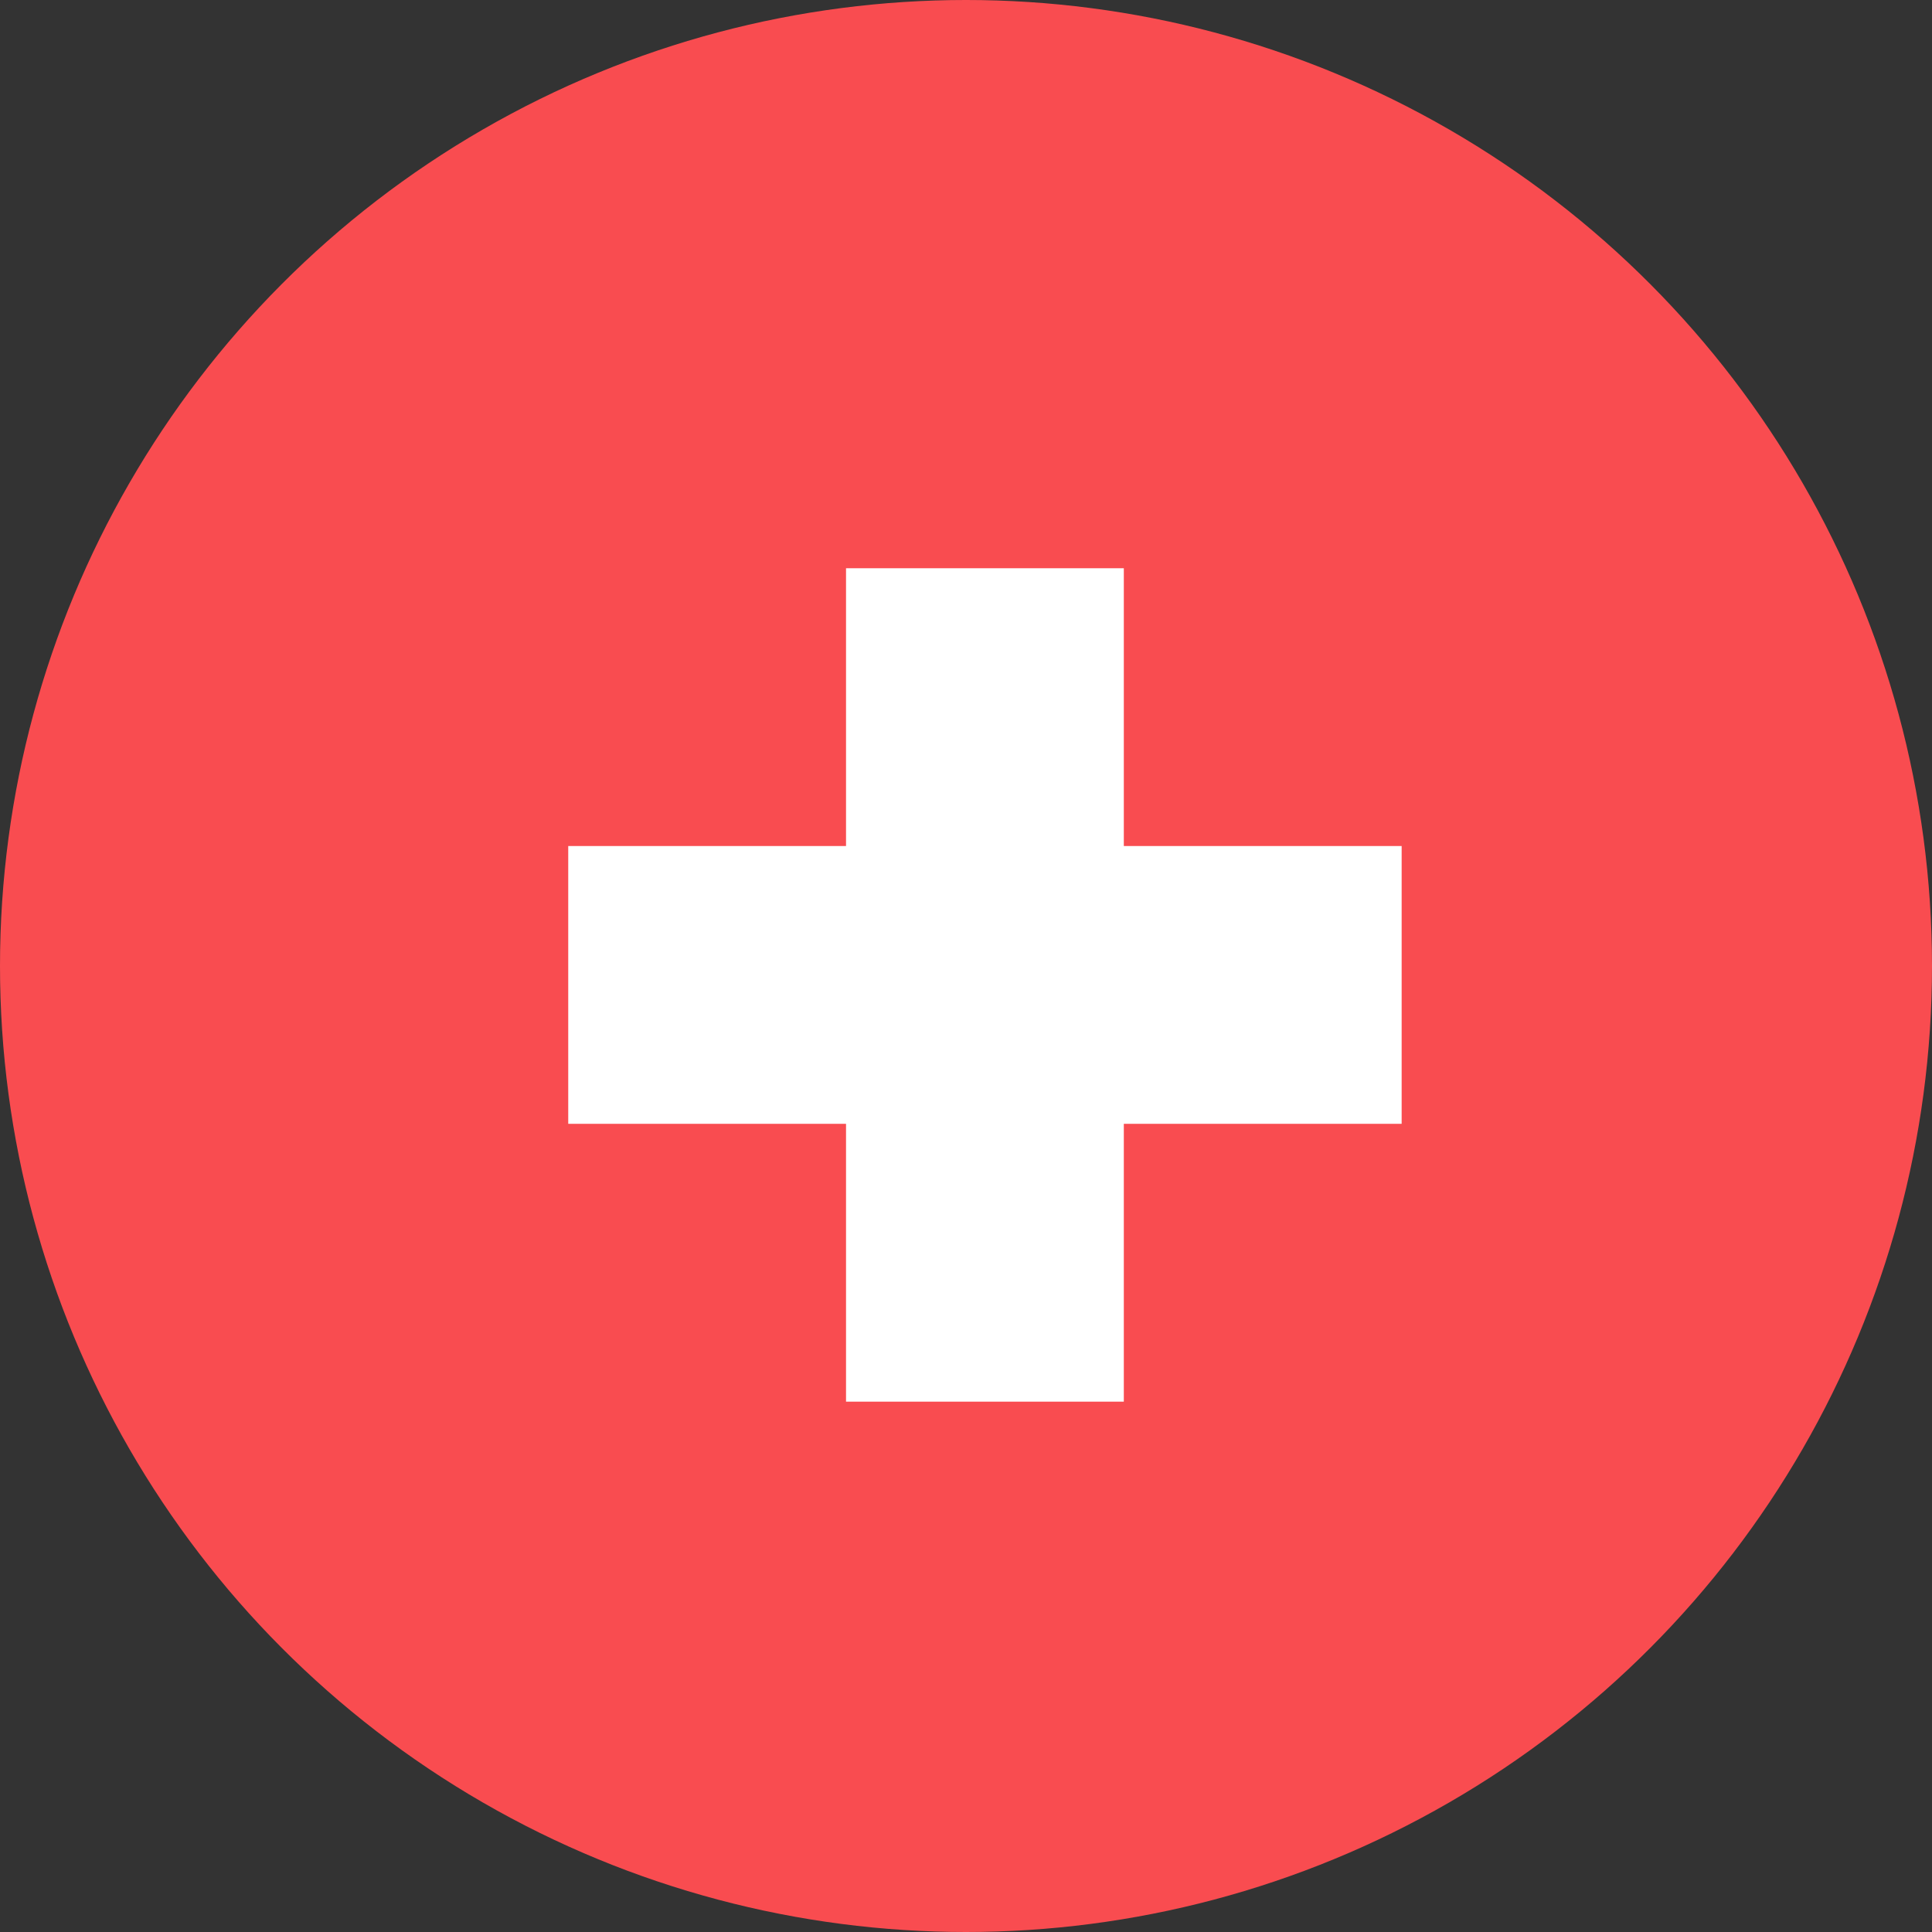
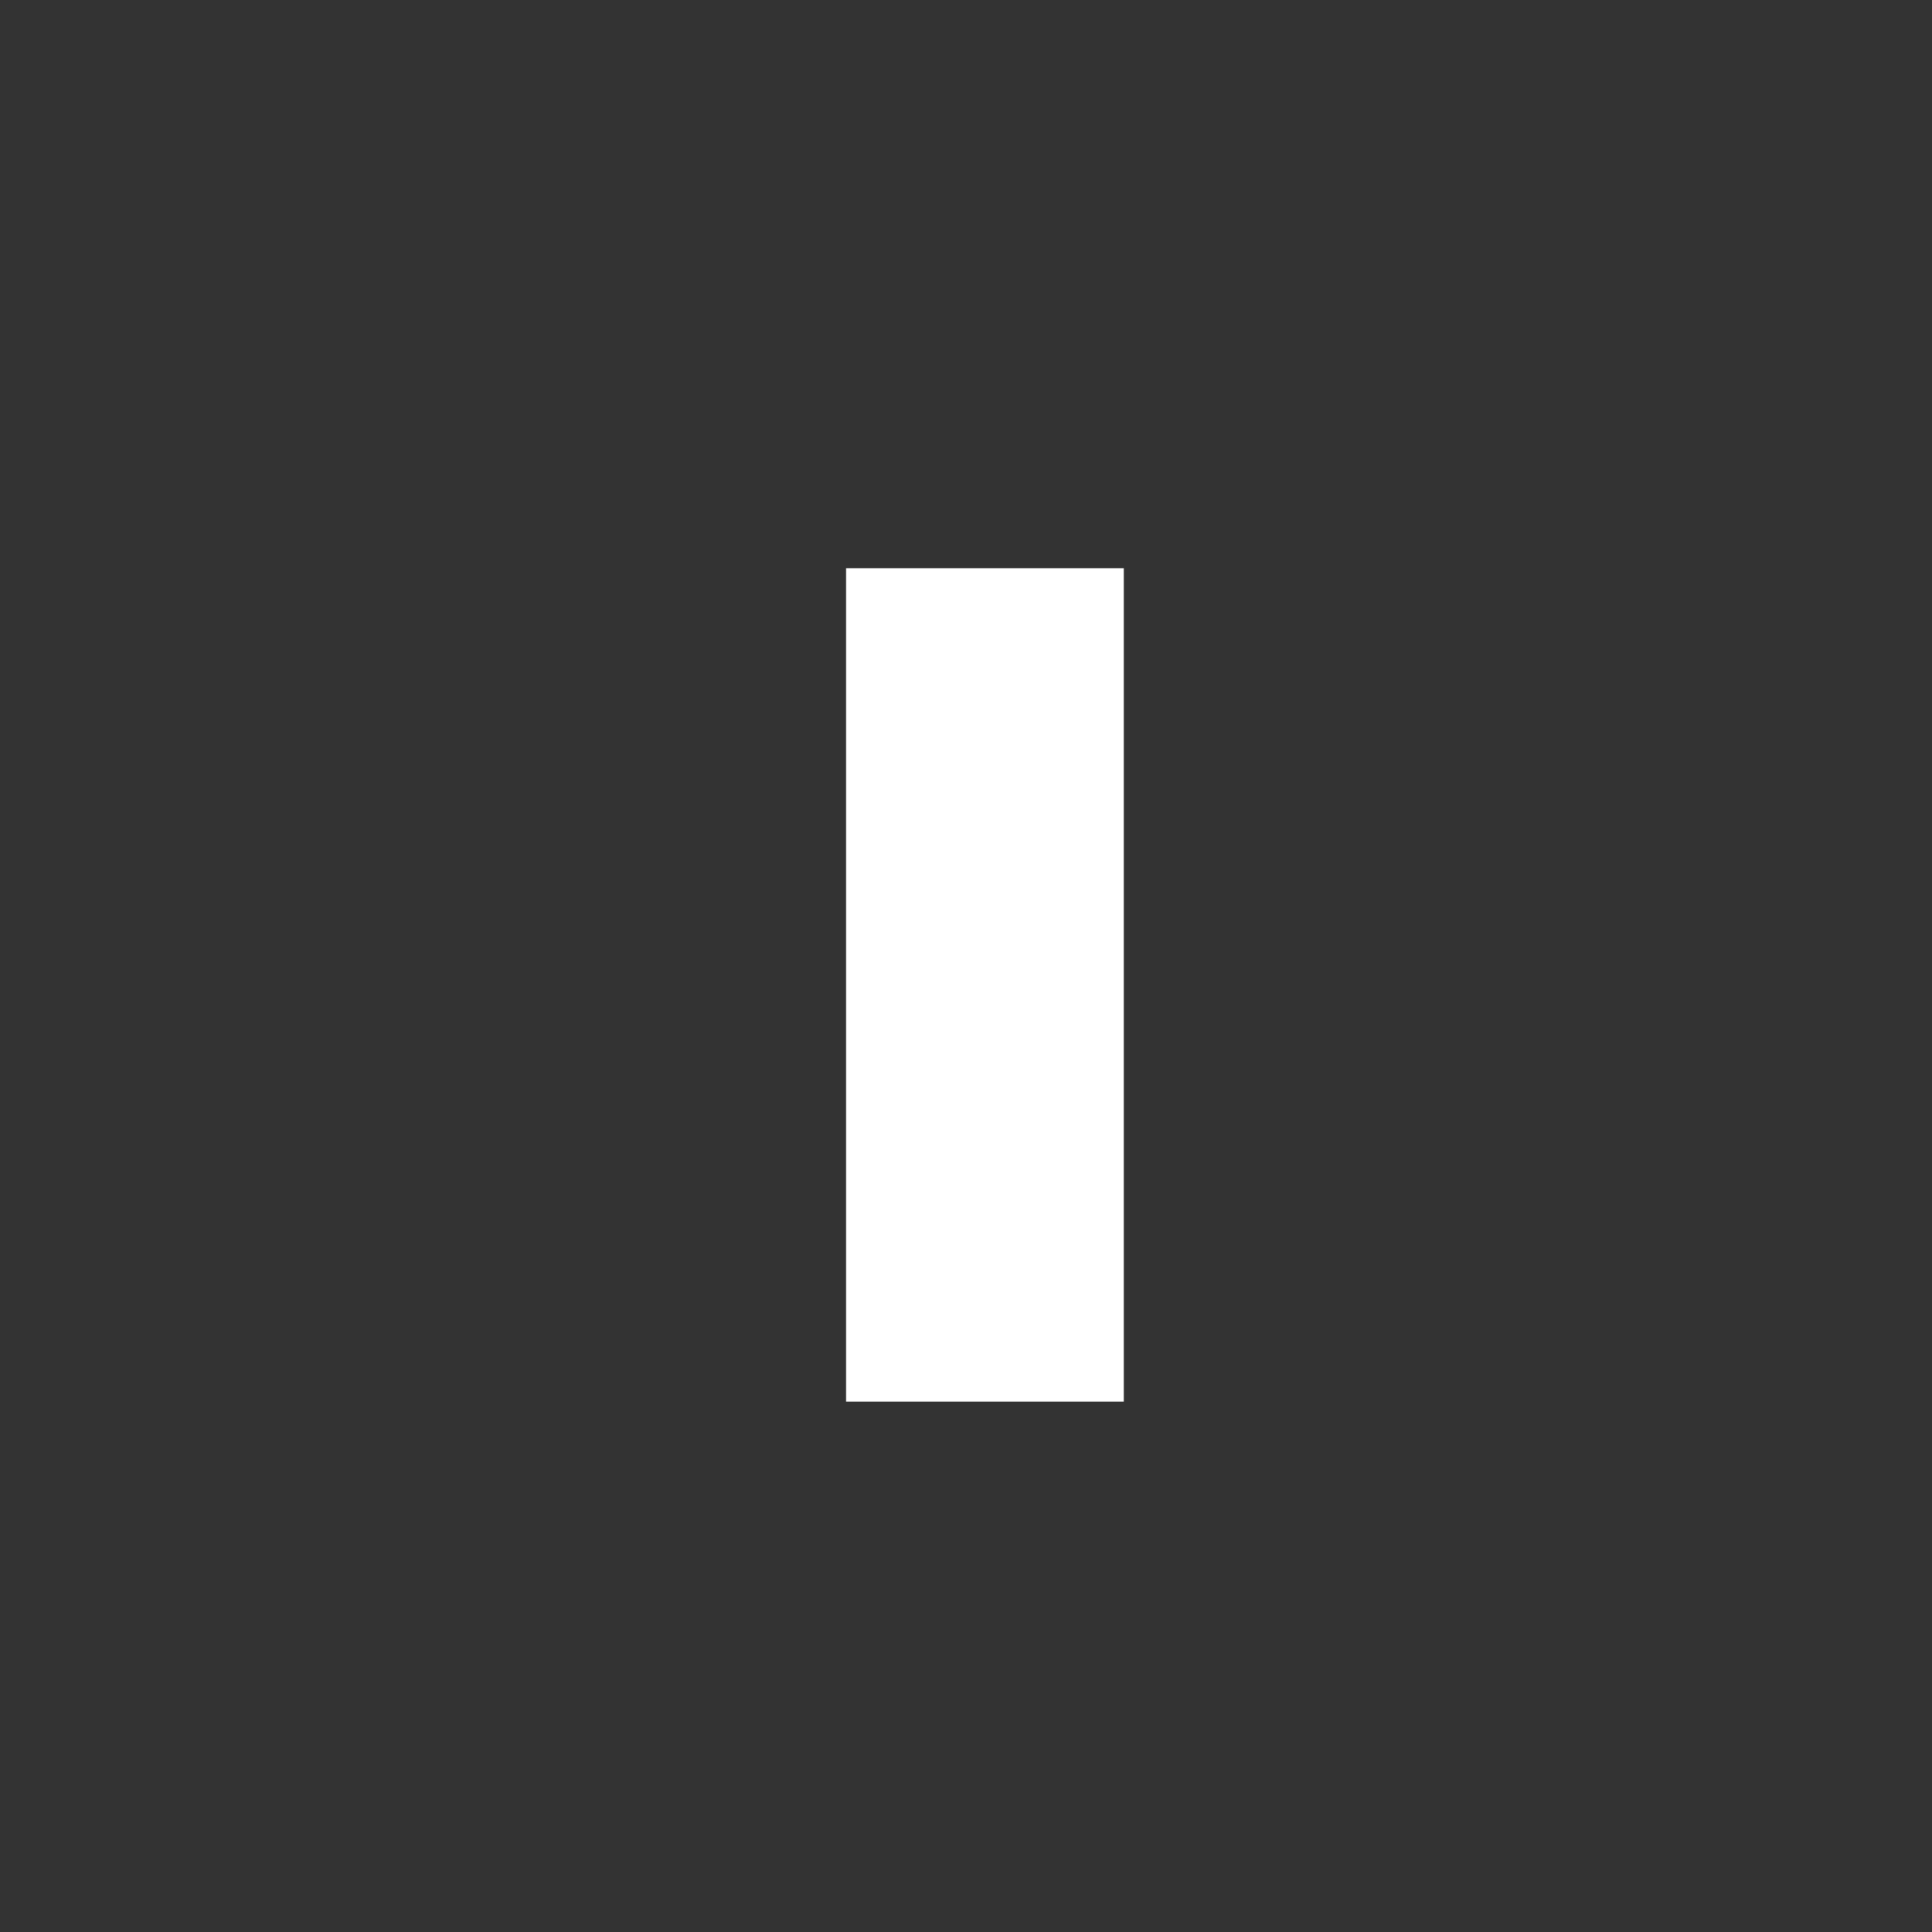
<svg xmlns="http://www.w3.org/2000/svg" width="51px" height="51px" viewBox="0 0 51 51" version="1.1">
  <rect x="0" y="0" width="51" height="51" fill="#333333" stroke="none" />
  <title>Healthcare Icon</title>
  <g id="Page-1" stroke="none" stroke-width="1" fill="none" fill-rule="evenodd">
    <g id="Life-HS---Finance-Landing-Page---20240820" transform="translate(-150, -2454)">
      <g id="Services-Section" transform="translate(0, 2229)">
        <g id="Service-01" transform="translate(135, 170)">
          <g id="Healthcare-Icon" transform="translate(15, 55)">
-             <circle id="Oval" fill="#F94C50" cx="25.5" cy="25.5" r="25.5" />
            <g id="Group-2" transform="translate(15, 15)" fill="#FFFFFF">
-               <rect id="Rectangle" x="0" y="7.333" width="22" height="7.333" />
              <rect id="Rectangle-Copy" transform="translate(11, 11) rotate(-90) translate(-11, -11)" x="-4.18509671e-12" y="7.333" width="22" height="7.333" />
            </g>
          </g>
        </g>
      </g>
    </g>
  </g>
</svg>